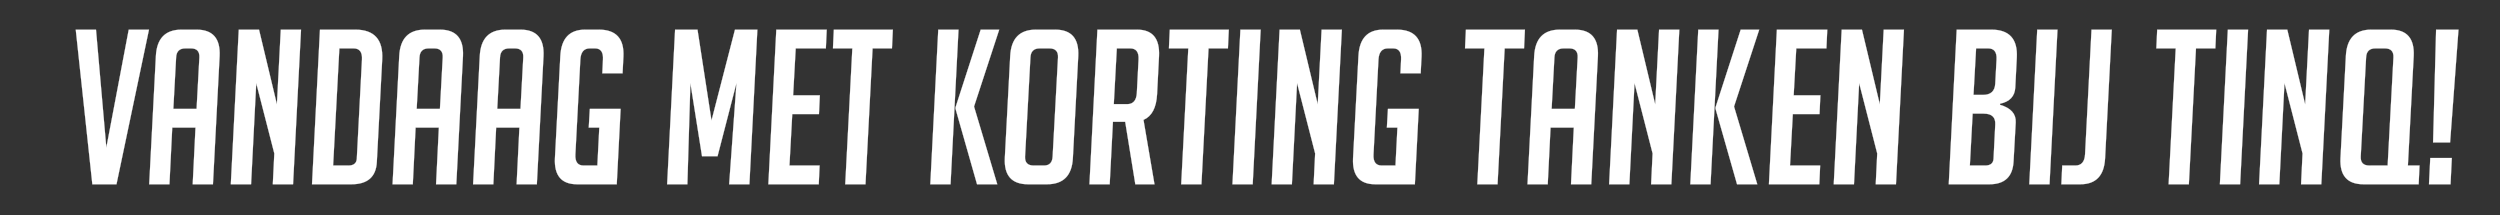
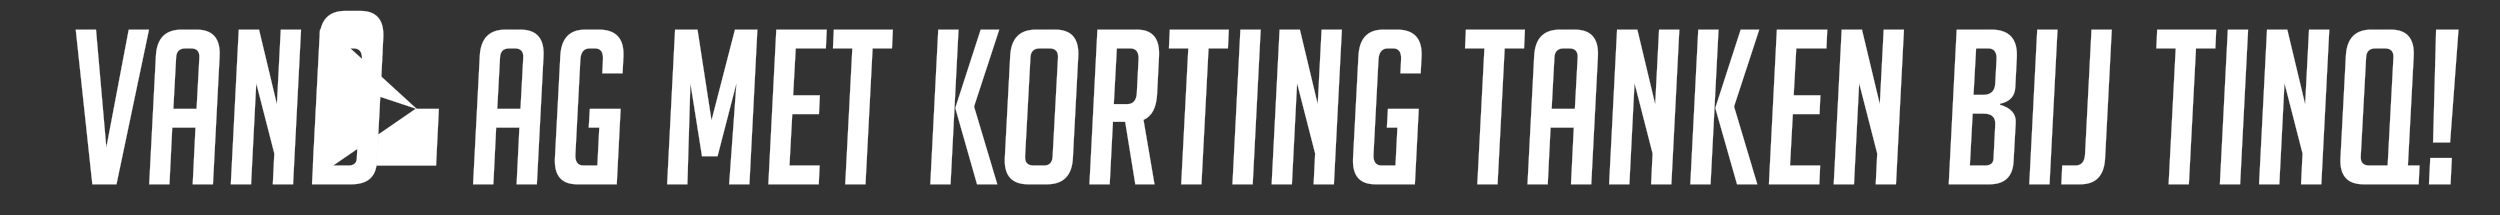
<svg xmlns="http://www.w3.org/2000/svg" width="266.996" height="23" viewBox="0 0 266.996 23">
  <rect x="0" y="0" width="266.996" height="23" fill="#333333" stroke="none" />
  <g fill="#FFF" stroke="#FFF">
-     <path d="M15.91 3.166L12.439 19.68H9.862L8.09 3.166h2.162l1.104 12.604 2.392-12.604zM18.096 19.68h-2.162l.713-13.685q.138-2.829 2.737-2.829h1.61q2.599 0 2.46 2.829l-.712 13.685H20.58l.299-6.049h-2.484zm2.898-8.05l.299-5.497q.046-.966-.897-.966h-.598q-.943 0-.99.966l-.298 5.497zM29.573 11.147l.414-7.981h2.162l-.851 16.514h-2.162l.16-3.289-1.931-7.521-.552 10.81H24.65l.85-16.514h2.163zM33.322 19.68l.85-16.514h3.773q3.036 0 2.875 3.174l-.575 10.948q-.115 2.392-2.714 2.392zm2.254-2.001h1.633q.85 0 .897-.736l.552-10.58q.069-1.196-.897-1.196h-1.518zM44.086 19.68h-2.162l.713-13.685q.138-2.829 2.737-2.829h1.61q2.599 0 2.46 2.829l-.712 13.685H46.57l.299-6.049h-2.484zm2.898-8.05l.299-5.497q.046-.966-.897-.966h-.598q-.943 0-.99.966L44.5 11.63zM52.688 19.68h-2.162l.713-13.685q.138-2.829 2.737-2.829h1.61q2.599 0 2.46 2.829l-.712 13.685h-2.162l.299-6.049h-2.484zm2.898-8.05l.299-5.497q.046-.966-.897-.966h-.598q-.943 0-.99.966l-.298 5.497zM62.877 13.631l.115-2.001h3.289l-.414 8.05h-4.232q-2.507 0-2.37-2.783l.576-10.902q.138-2.829 2.645-2.829h1.472q2.76 0 2.622 2.875l-.092 1.794h-2.162l.069-1.472q.069-1.196-.851-1.196h-.552q-.943 0-1.012 1.196l-.53 10.12q-.068 1.196.875 1.196h1.472l.207-4.048zM75.987 12.872l2.507-9.706h2.392l-.851 16.514h-2.162l.782-10.81-2.024 7.82h-1.656l-1.242-7.82-.322 10.81h-2.162l.85-16.514h2.393zM82.059 19.68l.85-16.514h5.383L88.2 5.167h-3.22l-.276 5.014h2.852l-.092 2.001h-2.852l-.3 5.497h3.22l-.091 2.001zM93.19 5.167l-.758 14.513H90.27l.759-14.513h-2.07l.092-2.001h6.302l-.092 2.001zM101.517 19.68h-2.162l.85-16.514h2.163zm4.99 0h-2.161l-2.3-8.073v-.138l2.69-8.303h1.979l-2.691 8.211zM109.797 19.68q-2.622 0-2.484-2.806l.575-10.879q.138-2.829 2.737-2.829h2.07q2.599 0 2.46 2.829l-.574 10.879q-.138 2.806-2.76 2.806zm.598-2.001h1.104q.874 0 .92-.966l.575-10.58q.046-.966-.92-.966h-1.035q-.943 0-.99.966l-.574 10.58q-.046.966.92.966zM117.203 3.166h4.232q2.484 0 2.346 2.829l-.207 4.071q-.115 2.162-1.45 2.737l1.174 6.877h-2.047l-1.081-6.67h-1.311l-.345 6.67h-2.162zm1.748 7.958h1.426q.966 0 1.035-1.196l.184-3.565q.069-1.196-.897-1.196h-1.426zM129.07 5.167l-.758 14.513h-2.162l.759-14.513h-2.07l.092-2.001h6.302l-.092 2.001zM131.624 19.68l.85-16.514h2.163l-.851 16.514zM140.732 11.147l.414-7.981h2.162l-.851 16.514h-2.162l.16-3.289-1.931-7.521-.552 10.81h-2.162l.85-16.514h2.163zM148.115 13.631l.115-2.001h3.289l-.414 8.05h-4.232q-2.507 0-2.37-2.783l.576-10.902q.138-2.829 2.645-2.829h1.472q2.76 0 2.622 2.875l-.092 1.794h-2.162l.069-1.472q.069-1.196-.851-1.196h-.552q-.943 0-1.012 1.196l-.53 10.12q-.068 1.196.875 1.196h1.472l.207-4.048zM160.696 5.167l-.76 14.513h-2.161l.759-14.513h-2.07l.092-2.001h6.302l-.092 2.001zM165.296 19.68h-2.162l.713-13.685q.138-2.829 2.737-2.829h1.61q2.599 0 2.46 2.829l-.712 13.685h-2.162l.299-6.049h-2.484zm2.898-8.05l.299-5.497q.046-.966-.897-.966h-.598q-.943 0-.99.966l-.298 5.497zM176.773 11.147l.414-7.981h2.162l-.851 16.514h-2.162l.16-3.289-1.931-7.521-.552 10.81h-2.162l.85-16.514h2.163zM182.684 19.68h-2.162l.85-16.514h2.163zm4.99 0h-2.161l-2.3-8.073v-.138l2.69-8.303h1.979l-2.691 8.211zM188.917 19.68l.85-16.514h5.383l-.092 2.001h-3.22l-.276 5.014h2.852l-.092 2.001h-2.852l-.3 5.497h3.22l-.091 2.001zM200.762 11.147l.414-7.981h2.162l-.851 16.514h-2.162l.16-3.289-1.931-7.521-.552 10.81h-2.162l.85-16.514h2.163zM213.596 11.193q1.748.506 1.679 1.886l-.23 4.14q-.115 2.461-2.576 2.461h-4.347l.85-16.514h3.704q2.875 0 2.714 2.99l-.161 3.174q-.07 1.426-1.633 1.748zm-3.22 6.486h1.633q.85 0 .897-.713l.184-3.657q.069-1.173-1.22-1.173h-1.195zm.39-7.544h1.013q1.242 0 1.31-1.196l.139-2.576q.069-1.196-.897-1.196h-1.288zM216.724 19.68l.85-16.514h2.163l-.851 16.514zM220.243 17.679h1.403q.966 0 1.035-1.196l.69-13.317h2.162l-.713 13.731q-.138 2.783-2.645 2.783h-2.024zM234.526 5.167l-.76 14.513h-2.161l.759-14.513h-2.07l.092-2.001h6.302l-.092 2.001zM237.079 19.68l.85-16.514h2.163l-.851 16.514zM246.187 11.147l.414-7.981h2.162l-.851 16.514h-2.162l.16-3.289-1.931-7.521-.552 10.81h-2.162l.85-16.514h2.163zM258.308 19.68h-5.888q-2.6 0-2.461-2.783l.575-10.902q.138-2.829 2.714-2.829h2.093q2.576 0 2.438 2.829l-.621 11.684h1.242zm-3.312-2.001l.62-11.546q.047-.966-.92-.966h-1.011q-.943 0-.99.966l-.574 10.58q-.046.966.92.966zM262.563 3.166l-.897 12.052h-1.817l.322-12.052zm-.713 13.708l-.138 2.806h-2.3l.138-2.806z" stroke-width=".023" />
+     <path d="M15.91 3.166L12.439 19.68H9.862L8.09 3.166h2.162l1.104 12.604 2.392-12.604zM18.096 19.68h-2.162l.713-13.685q.138-2.829 2.737-2.829h1.61q2.599 0 2.46 2.829l-.712 13.685H20.58l.299-6.049h-2.484zm2.898-8.05l.299-5.497q.046-.966-.897-.966h-.598q-.943 0-.99.966l-.298 5.497zM29.573 11.147l.414-7.981h2.162l-.851 16.514h-2.162l.16-3.289-1.931-7.521-.552 10.81H24.65l.85-16.514h2.163zM33.322 19.68l.85-16.514h3.773q3.036 0 2.875 3.174l-.575 10.948q-.115 2.392-2.714 2.392zm2.254-2.001h1.633q.85 0 .897-.736l.552-10.58q.069-1.196-.897-1.196h-1.518zh-2.162l.713-13.685q.138-2.829 2.737-2.829h1.61q2.599 0 2.46 2.829l-.712 13.685H46.57l.299-6.049h-2.484zm2.898-8.05l.299-5.497q.046-.966-.897-.966h-.598q-.943 0-.99.966L44.5 11.63zM52.688 19.68h-2.162l.713-13.685q.138-2.829 2.737-2.829h1.61q2.599 0 2.46 2.829l-.712 13.685h-2.162l.299-6.049h-2.484zm2.898-8.05l.299-5.497q.046-.966-.897-.966h-.598q-.943 0-.99.966l-.298 5.497zM62.877 13.631l.115-2.001h3.289l-.414 8.05h-4.232q-2.507 0-2.37-2.783l.576-10.902q.138-2.829 2.645-2.829h1.472q2.76 0 2.622 2.875l-.092 1.794h-2.162l.069-1.472q.069-1.196-.851-1.196h-.552q-.943 0-1.012 1.196l-.53 10.12q-.068 1.196.875 1.196h1.472l.207-4.048zM75.987 12.872l2.507-9.706h2.392l-.851 16.514h-2.162l.782-10.81-2.024 7.82h-1.656l-1.242-7.82-.322 10.81h-2.162l.85-16.514h2.393zM82.059 19.68l.85-16.514h5.383L88.2 5.167h-3.22l-.276 5.014h2.852l-.092 2.001h-2.852l-.3 5.497h3.22l-.091 2.001zM93.19 5.167l-.758 14.513H90.27l.759-14.513h-2.07l.092-2.001h6.302l-.092 2.001zM101.517 19.68h-2.162l.85-16.514h2.163zm4.99 0h-2.161l-2.3-8.073v-.138l2.69-8.303h1.979l-2.691 8.211zM109.797 19.68q-2.622 0-2.484-2.806l.575-10.879q.138-2.829 2.737-2.829h2.07q2.599 0 2.46 2.829l-.574 10.879q-.138 2.806-2.76 2.806zm.598-2.001h1.104q.874 0 .92-.966l.575-10.58q.046-.966-.92-.966h-1.035q-.943 0-.99.966l-.574 10.58q-.046.966.92.966zM117.203 3.166h4.232q2.484 0 2.346 2.829l-.207 4.071q-.115 2.162-1.45 2.737l1.174 6.877h-2.047l-1.081-6.67h-1.311l-.345 6.67h-2.162zm1.748 7.958h1.426q.966 0 1.035-1.196l.184-3.565q.069-1.196-.897-1.196h-1.426zM129.07 5.167l-.758 14.513h-2.162l.759-14.513h-2.07l.092-2.001h6.302l-.092 2.001zM131.624 19.68l.85-16.514h2.163l-.851 16.514zM140.732 11.147l.414-7.981h2.162l-.851 16.514h-2.162l.16-3.289-1.931-7.521-.552 10.81h-2.162l.85-16.514h2.163zM148.115 13.631l.115-2.001h3.289l-.414 8.05h-4.232q-2.507 0-2.37-2.783l.576-10.902q.138-2.829 2.645-2.829h1.472q2.76 0 2.622 2.875l-.092 1.794h-2.162l.069-1.472q.069-1.196-.851-1.196h-.552q-.943 0-1.012 1.196l-.53 10.12q-.068 1.196.875 1.196h1.472l.207-4.048zM160.696 5.167l-.76 14.513h-2.161l.759-14.513h-2.07l.092-2.001h6.302l-.092 2.001zM165.296 19.68h-2.162l.713-13.685q.138-2.829 2.737-2.829h1.61q2.599 0 2.46 2.829l-.712 13.685h-2.162l.299-6.049h-2.484zm2.898-8.05l.299-5.497q.046-.966-.897-.966h-.598q-.943 0-.99.966l-.298 5.497zM176.773 11.147l.414-7.981h2.162l-.851 16.514h-2.162l.16-3.289-1.931-7.521-.552 10.81h-2.162l.85-16.514h2.163zM182.684 19.68h-2.162l.85-16.514h2.163zm4.99 0h-2.161l-2.3-8.073v-.138l2.69-8.303h1.979l-2.691 8.211zM188.917 19.68l.85-16.514h5.383l-.092 2.001h-3.22l-.276 5.014h2.852l-.092 2.001h-2.852l-.3 5.497h3.22l-.091 2.001zM200.762 11.147l.414-7.981h2.162l-.851 16.514h-2.162l.16-3.289-1.931-7.521-.552 10.81h-2.162l.85-16.514h2.163zM213.596 11.193q1.748.506 1.679 1.886l-.23 4.14q-.115 2.461-2.576 2.461h-4.347l.85-16.514h3.704q2.875 0 2.714 2.99l-.161 3.174q-.07 1.426-1.633 1.748zm-3.22 6.486h1.633q.85 0 .897-.713l.184-3.657q.069-1.173-1.22-1.173h-1.195zm.39-7.544h1.013q1.242 0 1.31-1.196l.139-2.576q.069-1.196-.897-1.196h-1.288zM216.724 19.68l.85-16.514h2.163l-.851 16.514zM220.243 17.679h1.403q.966 0 1.035-1.196l.69-13.317h2.162l-.713 13.731q-.138 2.783-2.645 2.783h-2.024zM234.526 5.167l-.76 14.513h-2.161l.759-14.513h-2.07l.092-2.001h6.302l-.092 2.001zM237.079 19.68l.85-16.514h2.163l-.851 16.514zM246.187 11.147l.414-7.981h2.162l-.851 16.514h-2.162l.16-3.289-1.931-7.521-.552 10.81h-2.162l.85-16.514h2.163zM258.308 19.68h-5.888q-2.6 0-2.461-2.783l.575-10.902q.138-2.829 2.714-2.829h2.093q2.576 0 2.438 2.829l-.621 11.684h1.242zm-3.312-2.001l.62-11.546q.047-.966-.92-.966h-1.011q-.943 0-.99.966l-.574 10.58q-.046.966.92.966zM262.563 3.166l-.897 12.052h-1.817l.322-12.052zm-.713 13.708l-.138 2.806h-2.3l.138-2.806z" stroke-width=".023" />
  </g>
</svg>